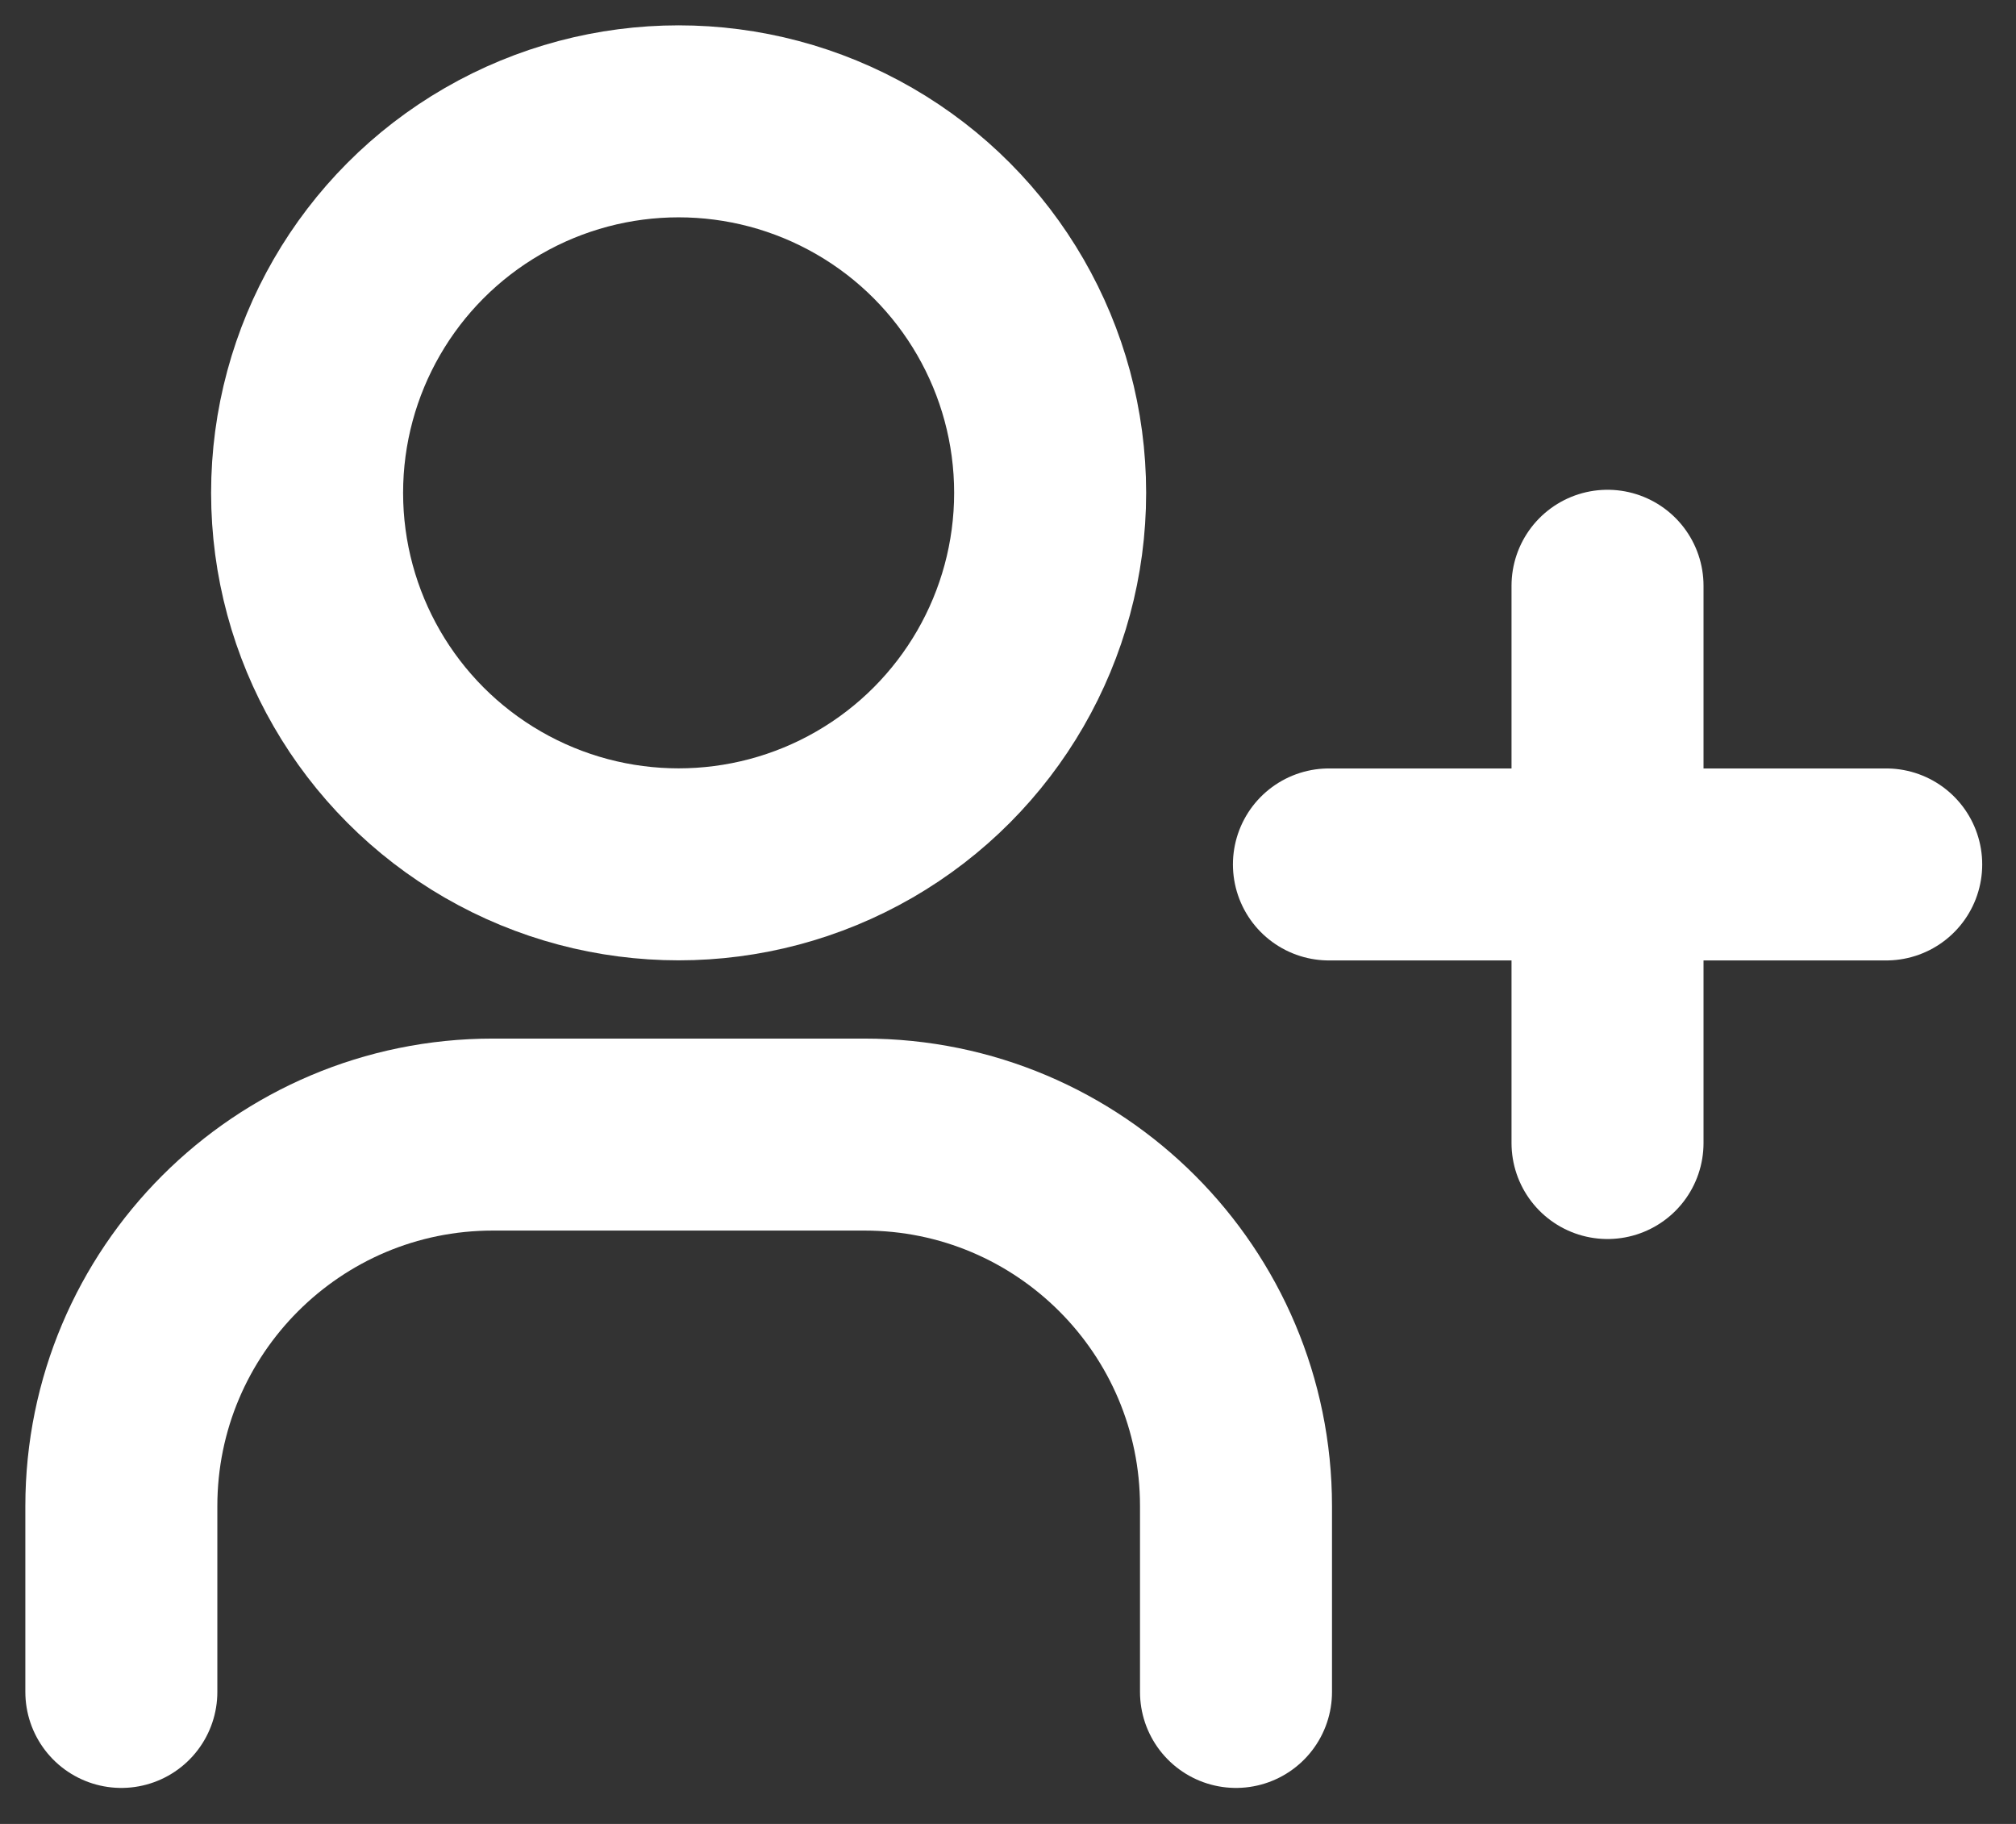
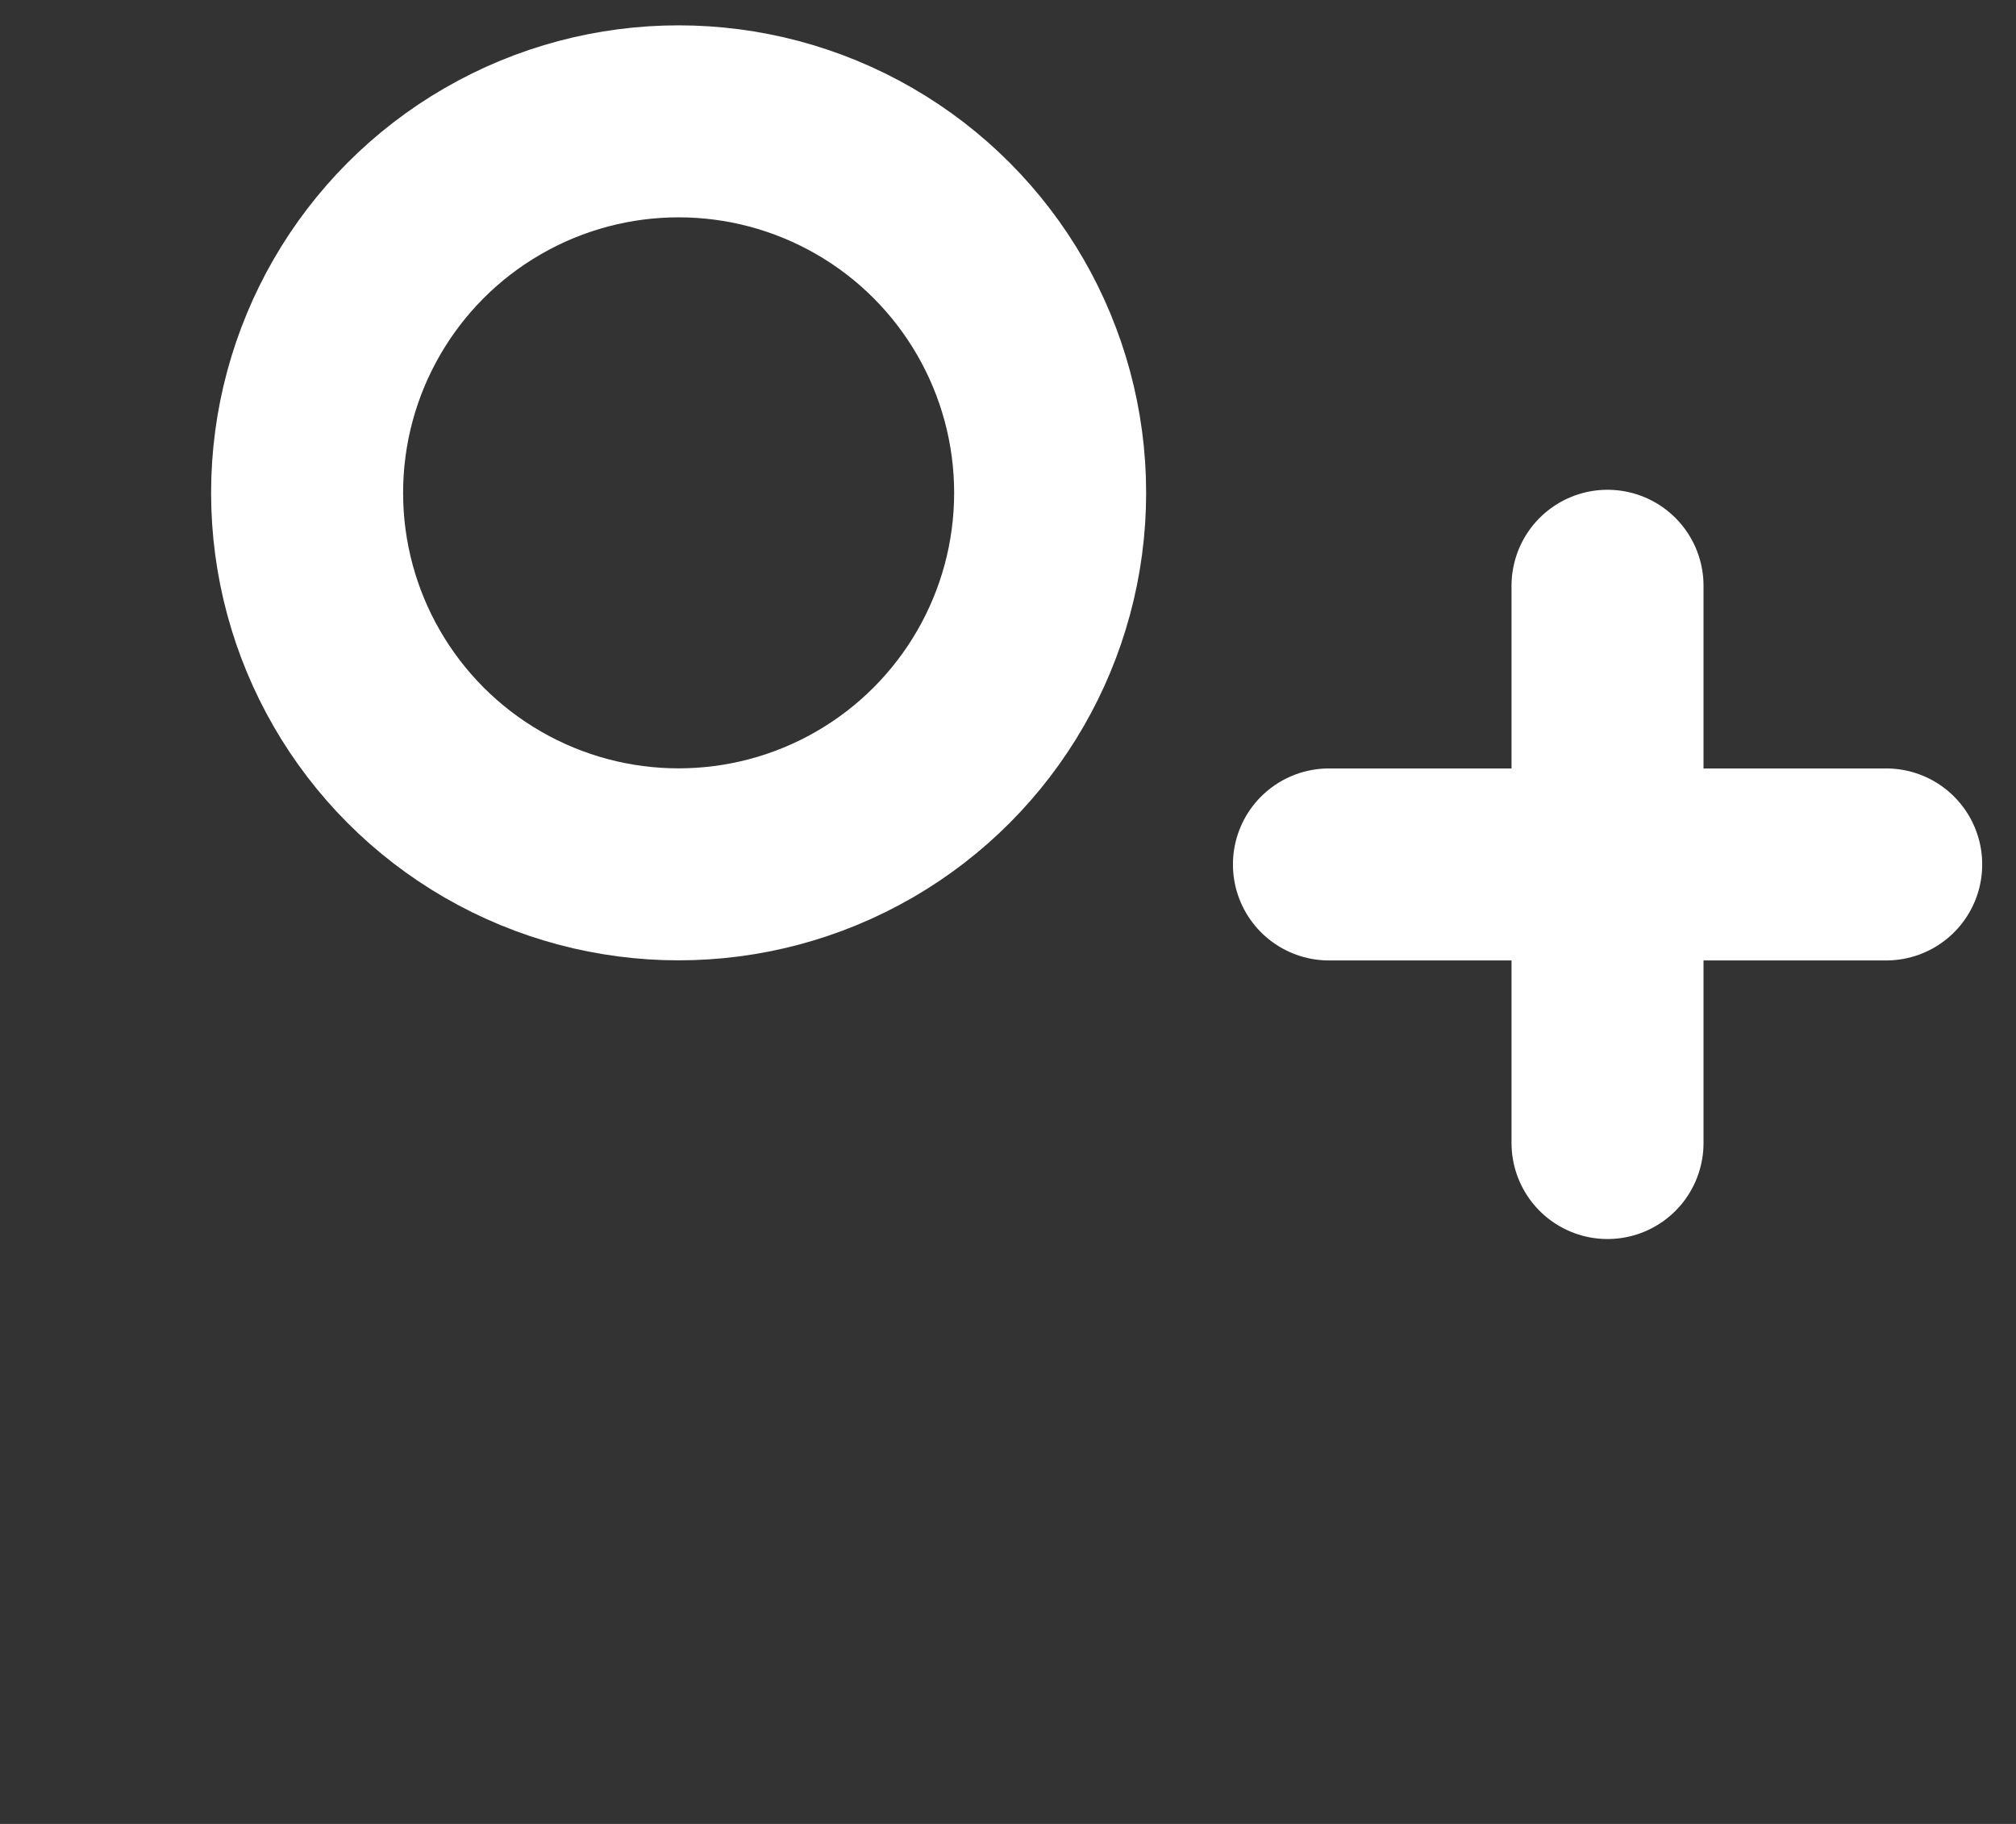
<svg xmlns="http://www.w3.org/2000/svg" width="21px" height="19px" viewBox="0 0 21 19" version="1.1">
  <rect x="0" y="0" width="21" height="19" fill="#333333" stroke="none" />
  <title>52D0E386-1CA2-43E9-BDA4-682C0F03971F</title>
  <g id="Page-1" stroke="none" stroke-width="1" fill="none" fill-rule="evenodd" stroke-linecap="round" stroke-linejoin="round">
    <g id="Menu" transform="translate(-26, -572)" stroke="#FFFFFF" stroke-width="2">
      <g id="signupwt-icon" transform="translate(27, 573)">
        <circle id="Oval" cx="6.069" cy="4.134" r="3.87" />
-         <path d="M0.264,16.625 L0.264,14.69 C0.264,12.552 1.997,10.819 4.134,10.819 L8.005,10.819 C10.142,10.819 11.875,12.552 11.875,14.69 L11.875,16.625" id="Path" />
        <path d="M12.843,8.005 L18.648,8.005 M15.745,5.102 L15.745,10.907" id="Shape" />
      </g>
    </g>
  </g>
</svg>